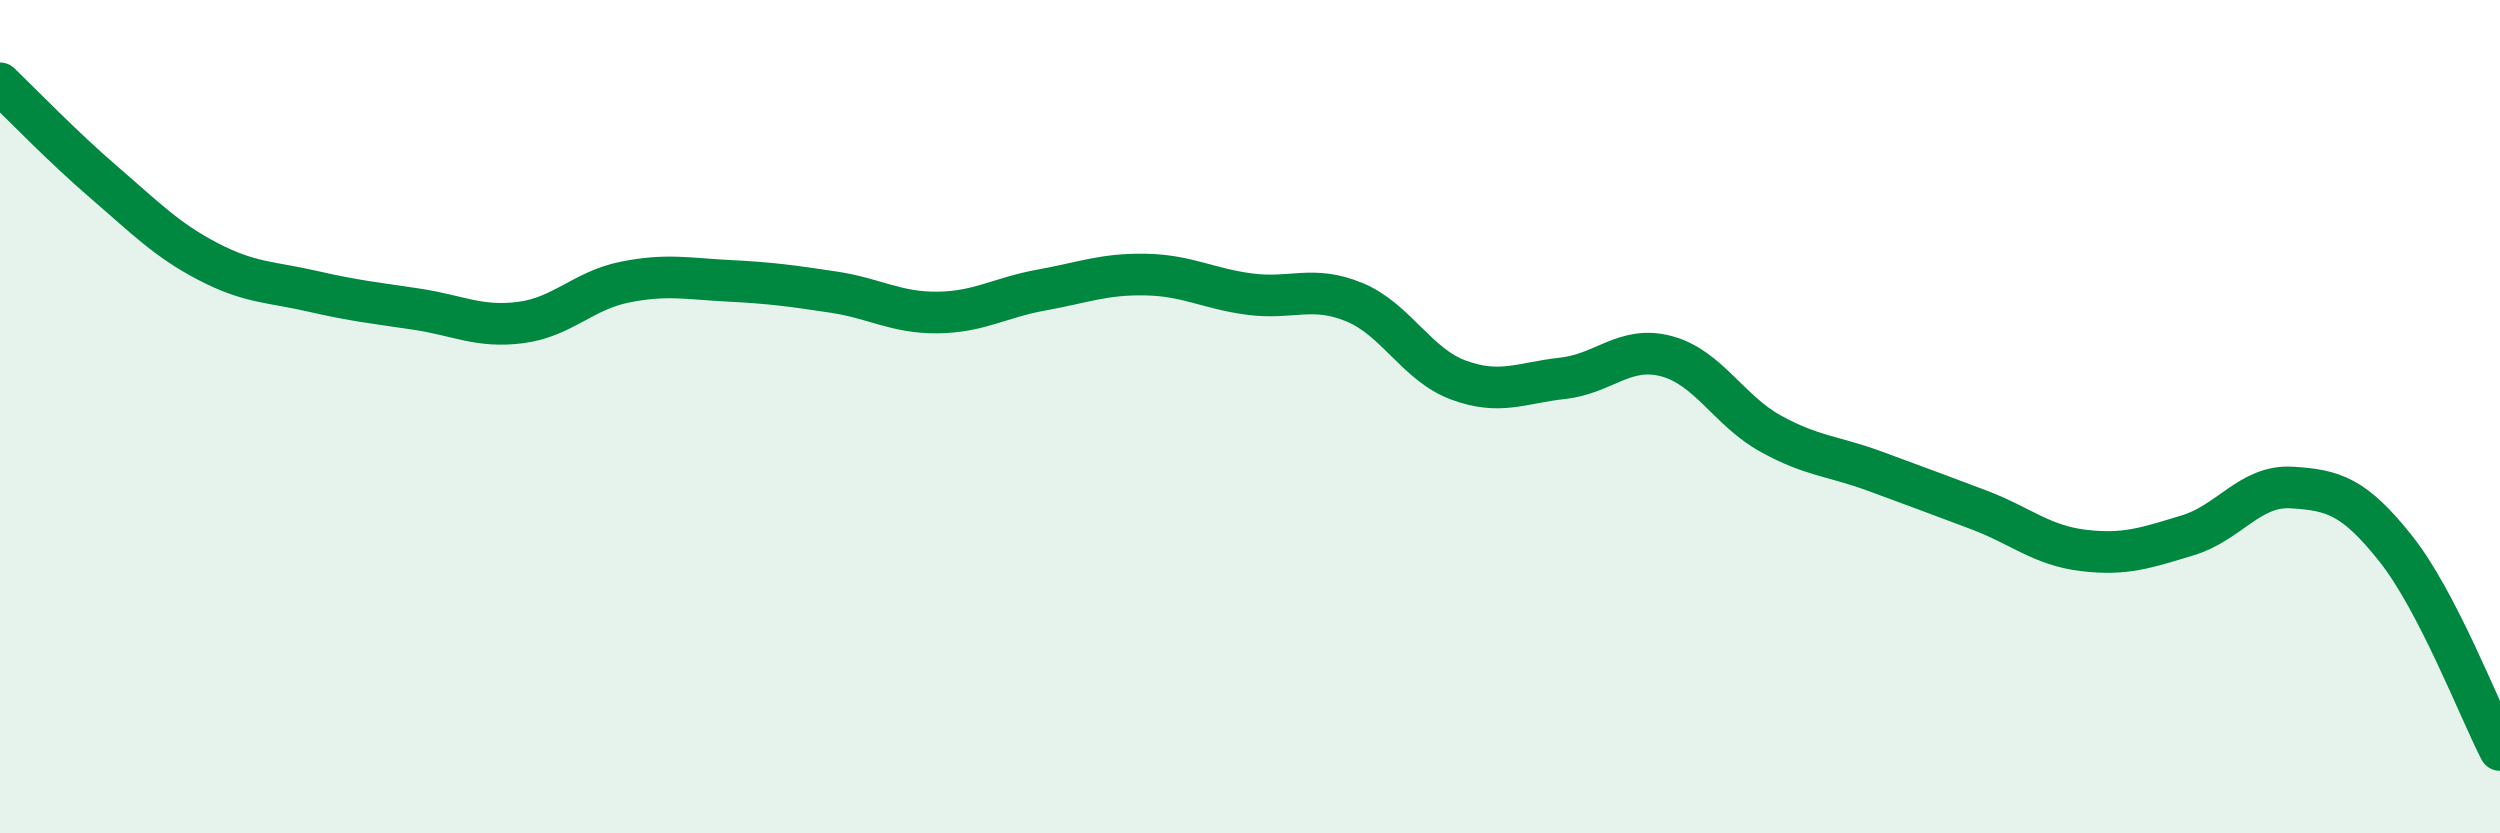
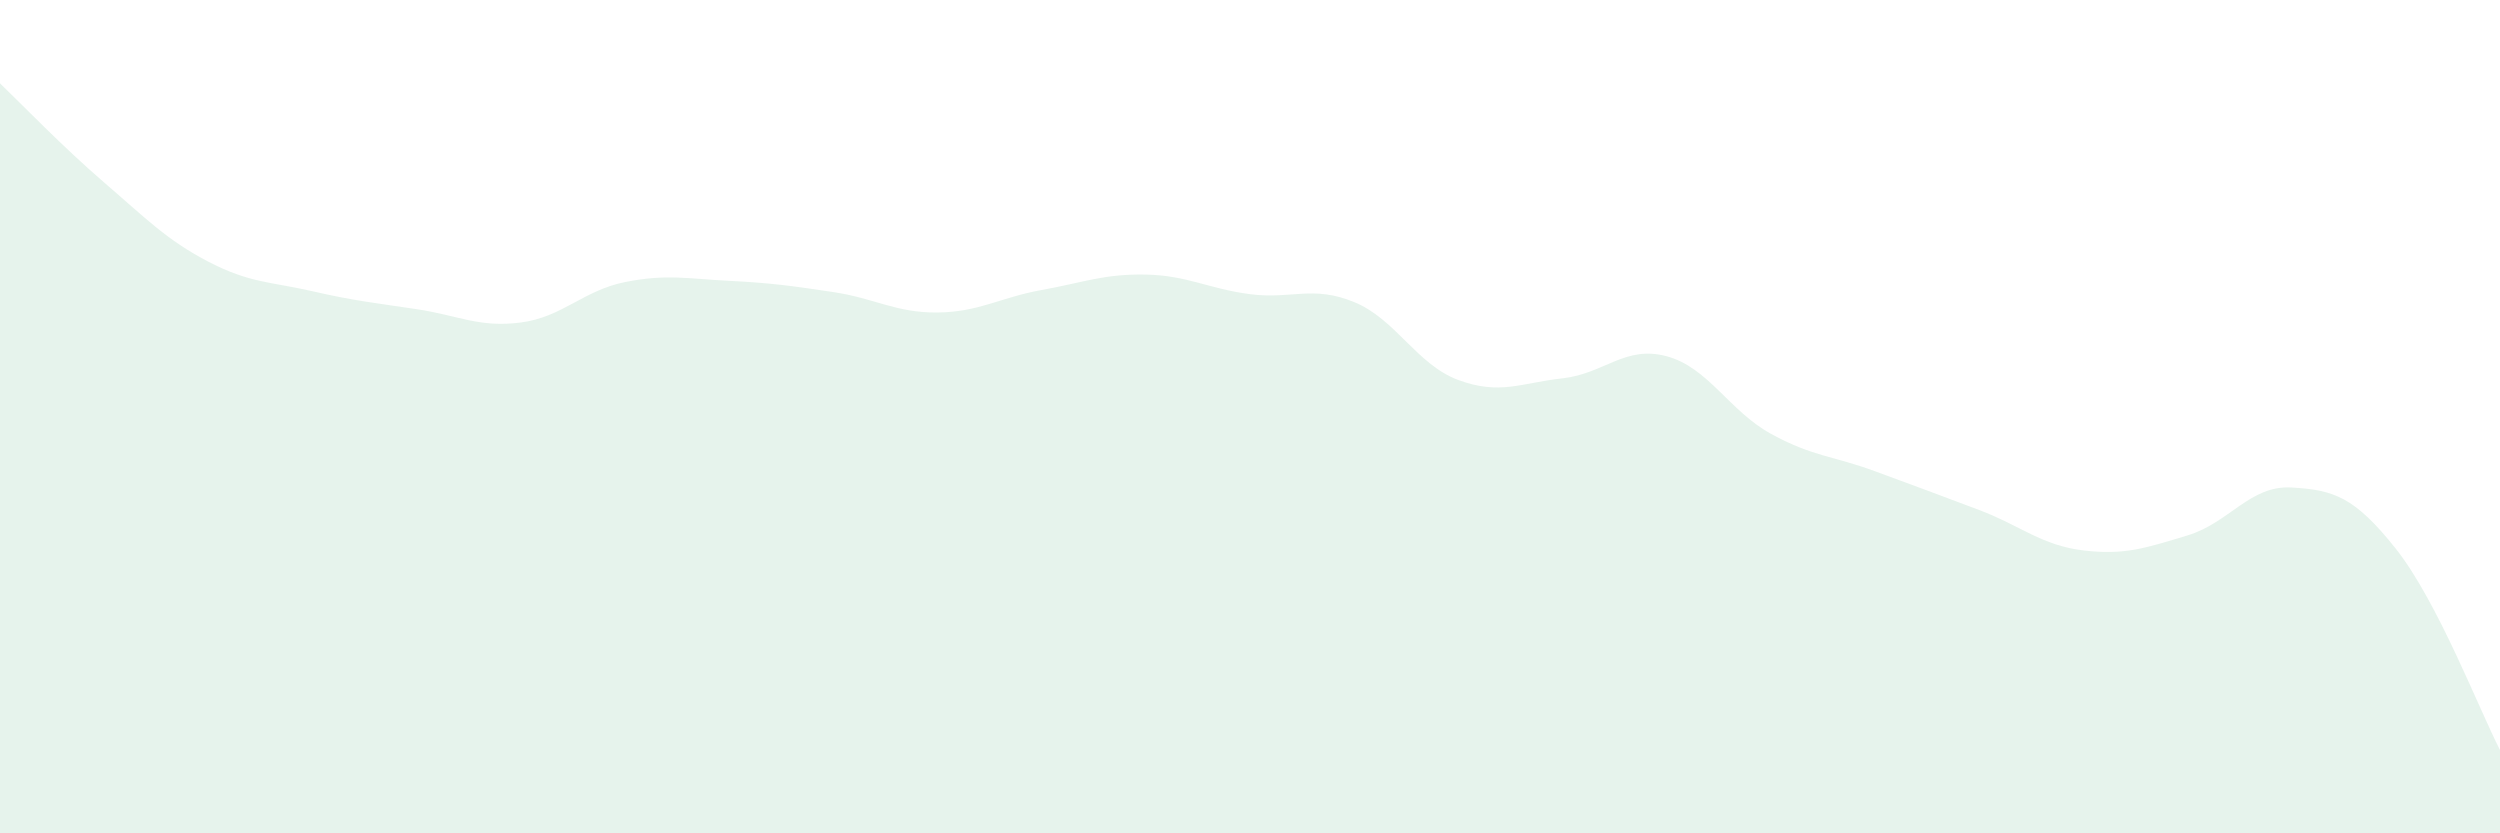
<svg xmlns="http://www.w3.org/2000/svg" width="60" height="20" viewBox="0 0 60 20">
  <path d="M 0,2 C 0.5,2.48 1.5,3.52 2.5,4.38 C 3.5,5.24 4,5.76 5,6.28 C 6,6.8 6.5,6.76 7.5,6.99 C 8.5,7.22 9,7.27 10,7.42 C 11,7.57 11.5,7.87 12.5,7.74 C 13.5,7.61 14,6.97 15,6.77 C 16,6.57 16.5,6.69 17.5,6.74 C 18.5,6.79 19,6.86 20,7.01 C 21,7.16 21.5,7.51 22.5,7.5 C 23.5,7.49 24,7.14 25,6.96 C 26,6.78 26.5,6.57 27.5,6.59 C 28.5,6.61 29,6.93 30,7.06 C 31,7.19 31.5,6.84 32.5,7.25 C 33.5,7.66 34,8.75 35,9.12 C 36,9.49 36.5,9.19 37.5,9.08 C 38.5,8.97 39,8.28 40,8.55 C 41,8.82 41.5,9.86 42.5,10.41 C 43.5,10.96 44,10.94 45,11.31 C 46,11.68 46.5,11.86 47.5,12.24 C 48.5,12.62 49,13.09 50,13.21 C 51,13.33 51.5,13.15 52.5,12.85 C 53.5,12.55 54,11.64 55,11.7 C 56,11.76 56.5,11.91 57.5,13.17 C 58.5,14.43 59.5,17.03 60,18L60 20L0 20Z" fill="#008740" opacity="0.1" stroke-linecap="round" stroke-linejoin="round" />
-   <path d="M 0,2 C 0.5,2.48 1.5,3.52 2.5,4.38 C 3.5,5.24 4,5.76 5,6.28 C 6,6.8 6.5,6.76 7.5,6.99 C 8.5,7.22 9,7.27 10,7.42 C 11,7.57 11.5,7.87 12.5,7.74 C 13.5,7.61 14,6.97 15,6.77 C 16,6.57 16.5,6.69 17.5,6.74 C 18.5,6.79 19,6.86 20,7.01 C 21,7.16 21.5,7.51 22.5,7.5 C 23.5,7.49 24,7.14 25,6.96 C 26,6.78 26.5,6.57 27.5,6.59 C 28.5,6.61 29,6.93 30,7.06 C 31,7.19 31.5,6.84 32.5,7.25 C 33.5,7.66 34,8.75 35,9.12 C 36,9.49 36.5,9.19 37.5,9.08 C 38.5,8.97 39,8.28 40,8.55 C 41,8.82 41.5,9.86 42.5,10.41 C 43.5,10.96 44,10.94 45,11.31 C 46,11.68 46.5,11.86 47.5,12.24 C 48.5,12.62 49,13.09 50,13.21 C 51,13.33 51.5,13.15 52.5,12.85 C 53.5,12.55 54,11.64 55,11.7 C 56,11.76 56.5,11.91 57.5,13.17 C 58.5,14.43 59.5,17.03 60,18" stroke="#008740" stroke-width="1" fill="none" stroke-linecap="round" stroke-linejoin="round" />
</svg>